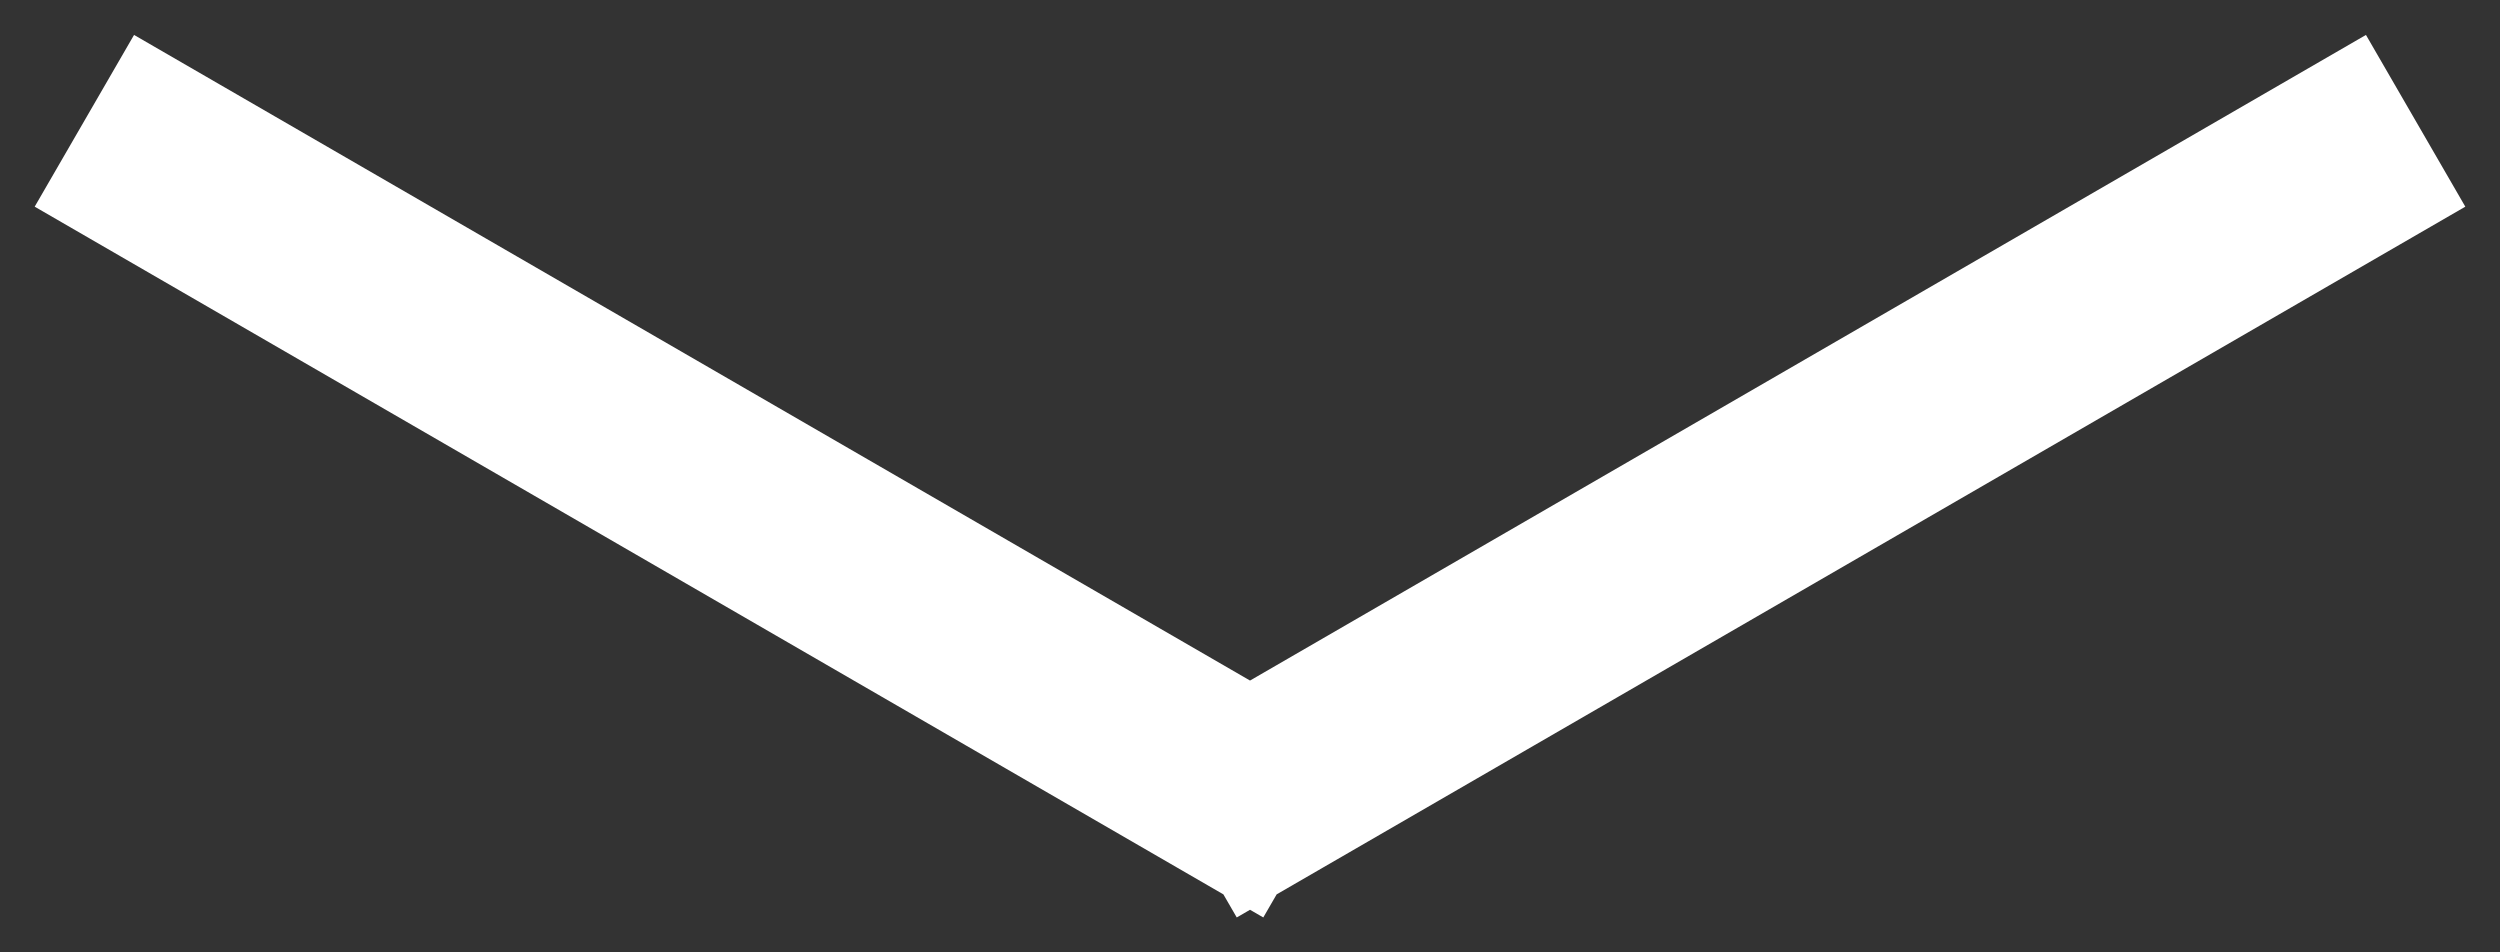
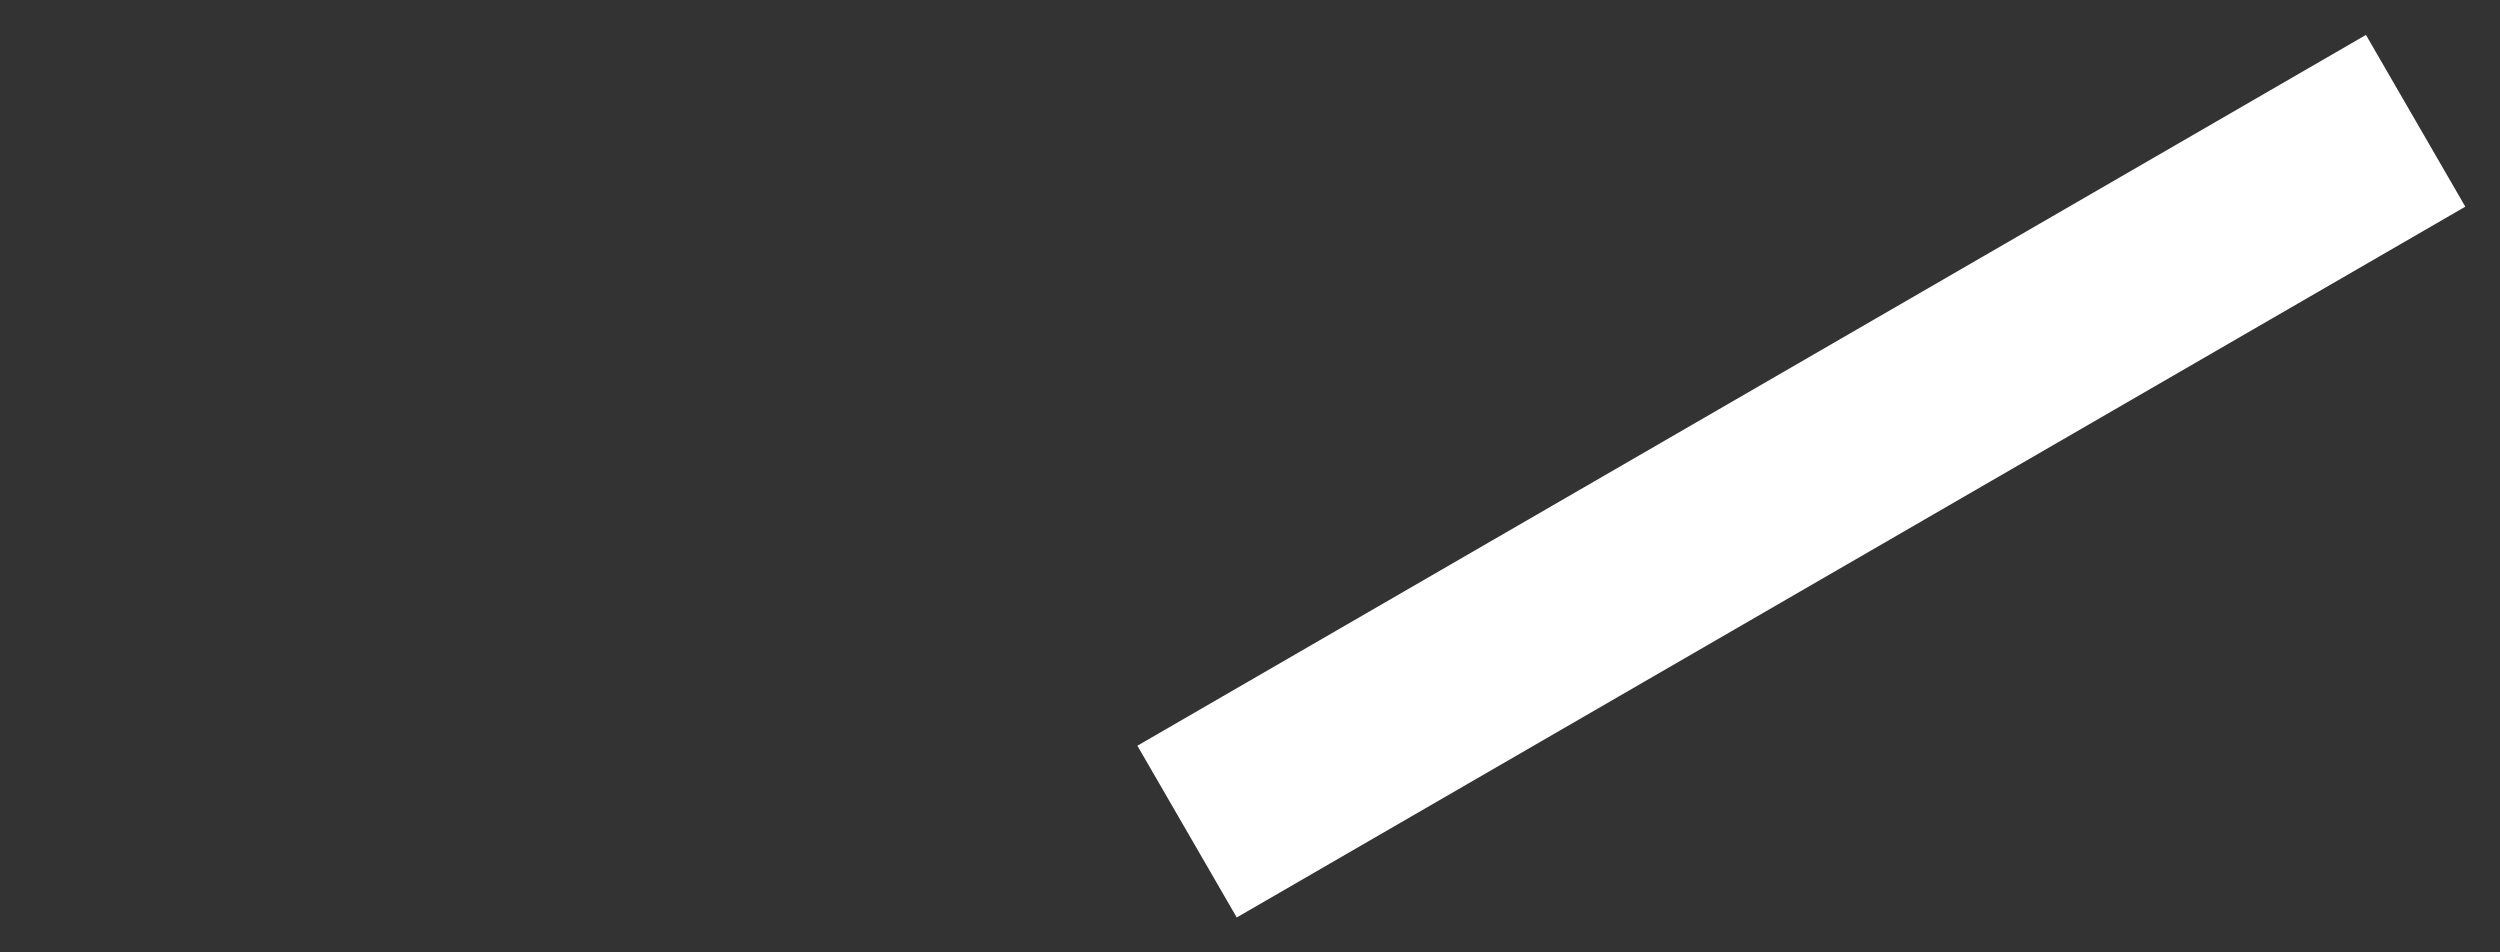
<svg xmlns="http://www.w3.org/2000/svg" width="63" height="24" viewBox="0 0 63 24">
  <rect x="0" y="0" width="63" height="24" fill="#333333" stroke="none" />
  <title>down-arrow-white</title>
-   <path d="M4.29 4.296l26.633 15.408M58.71 4.296L32.078 19.704" stroke-width="5" stroke="#FFF" fill="none" fill-rule="evenodd" stroke-linecap="square" />
+   <path d="M4.29 4.296M58.71 4.296L32.078 19.704" stroke-width="5" stroke="#FFF" fill="none" fill-rule="evenodd" stroke-linecap="square" />
</svg>